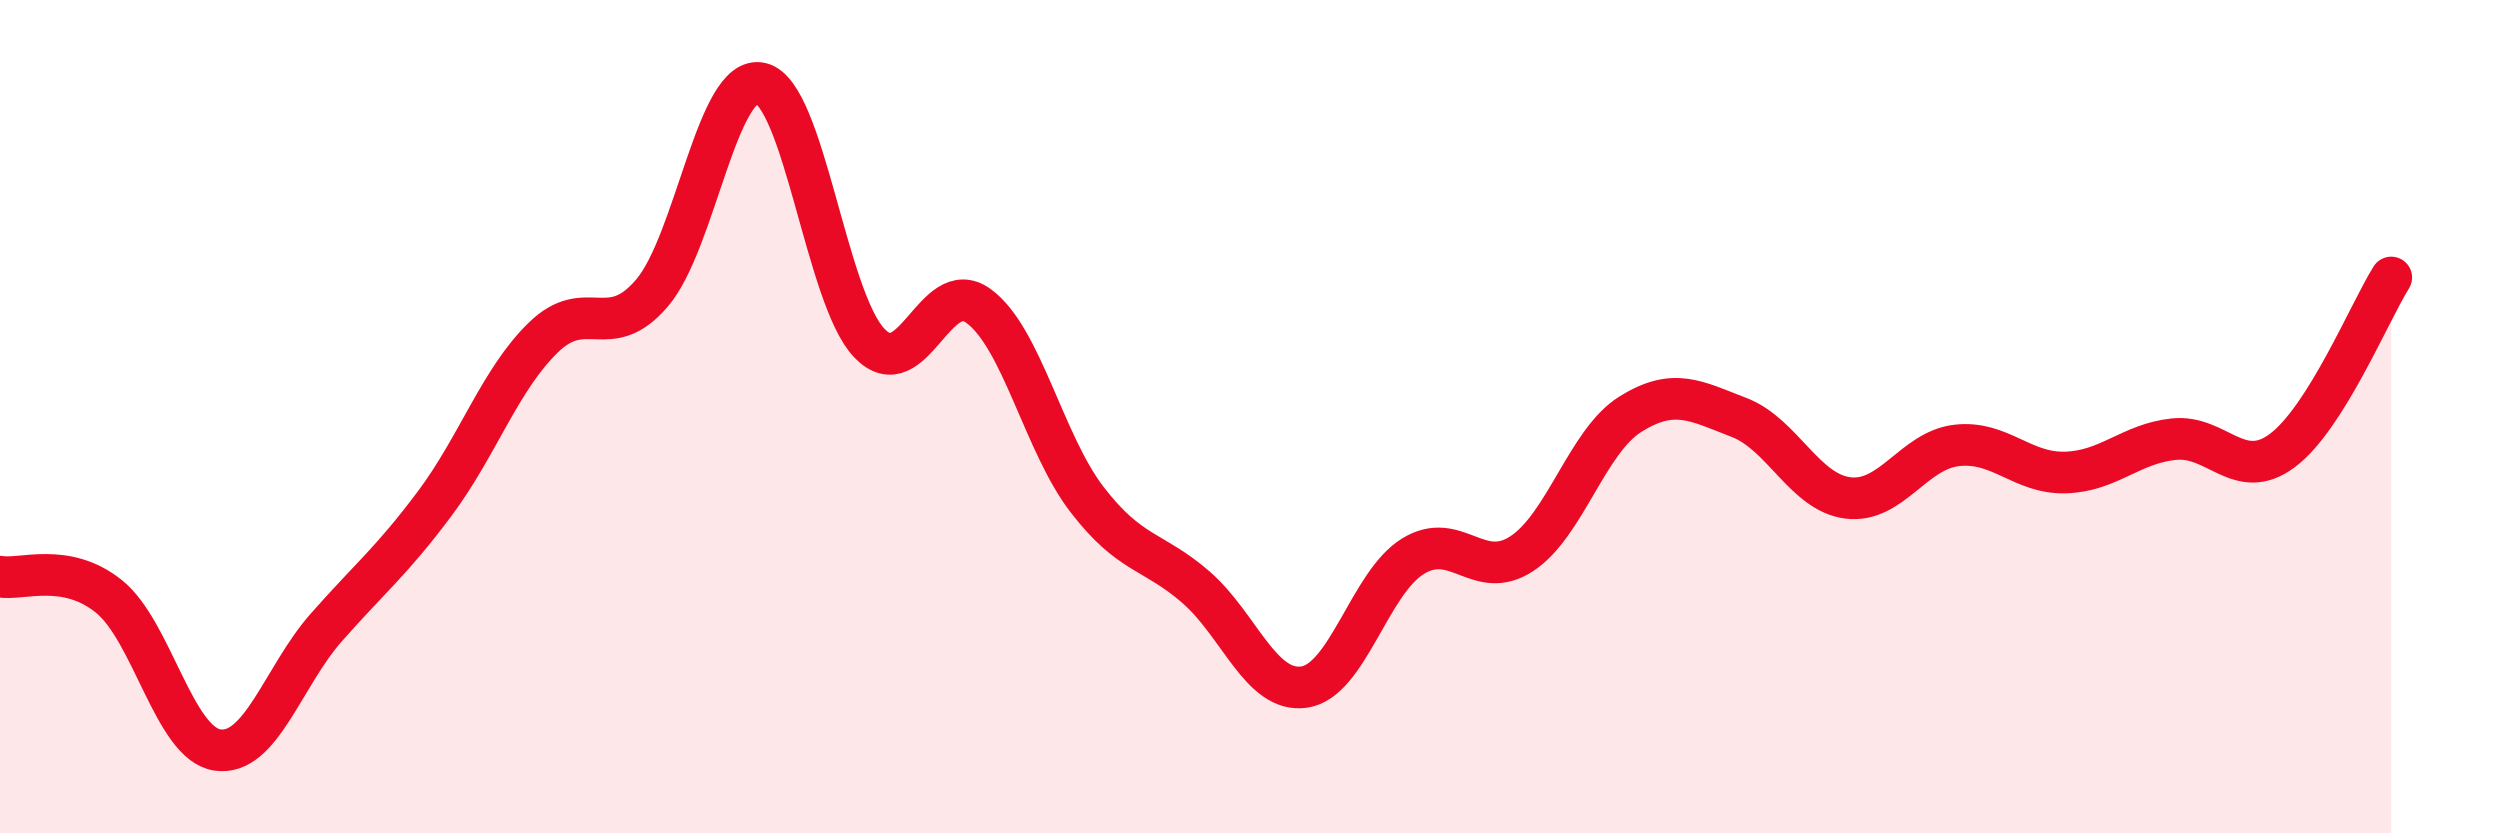
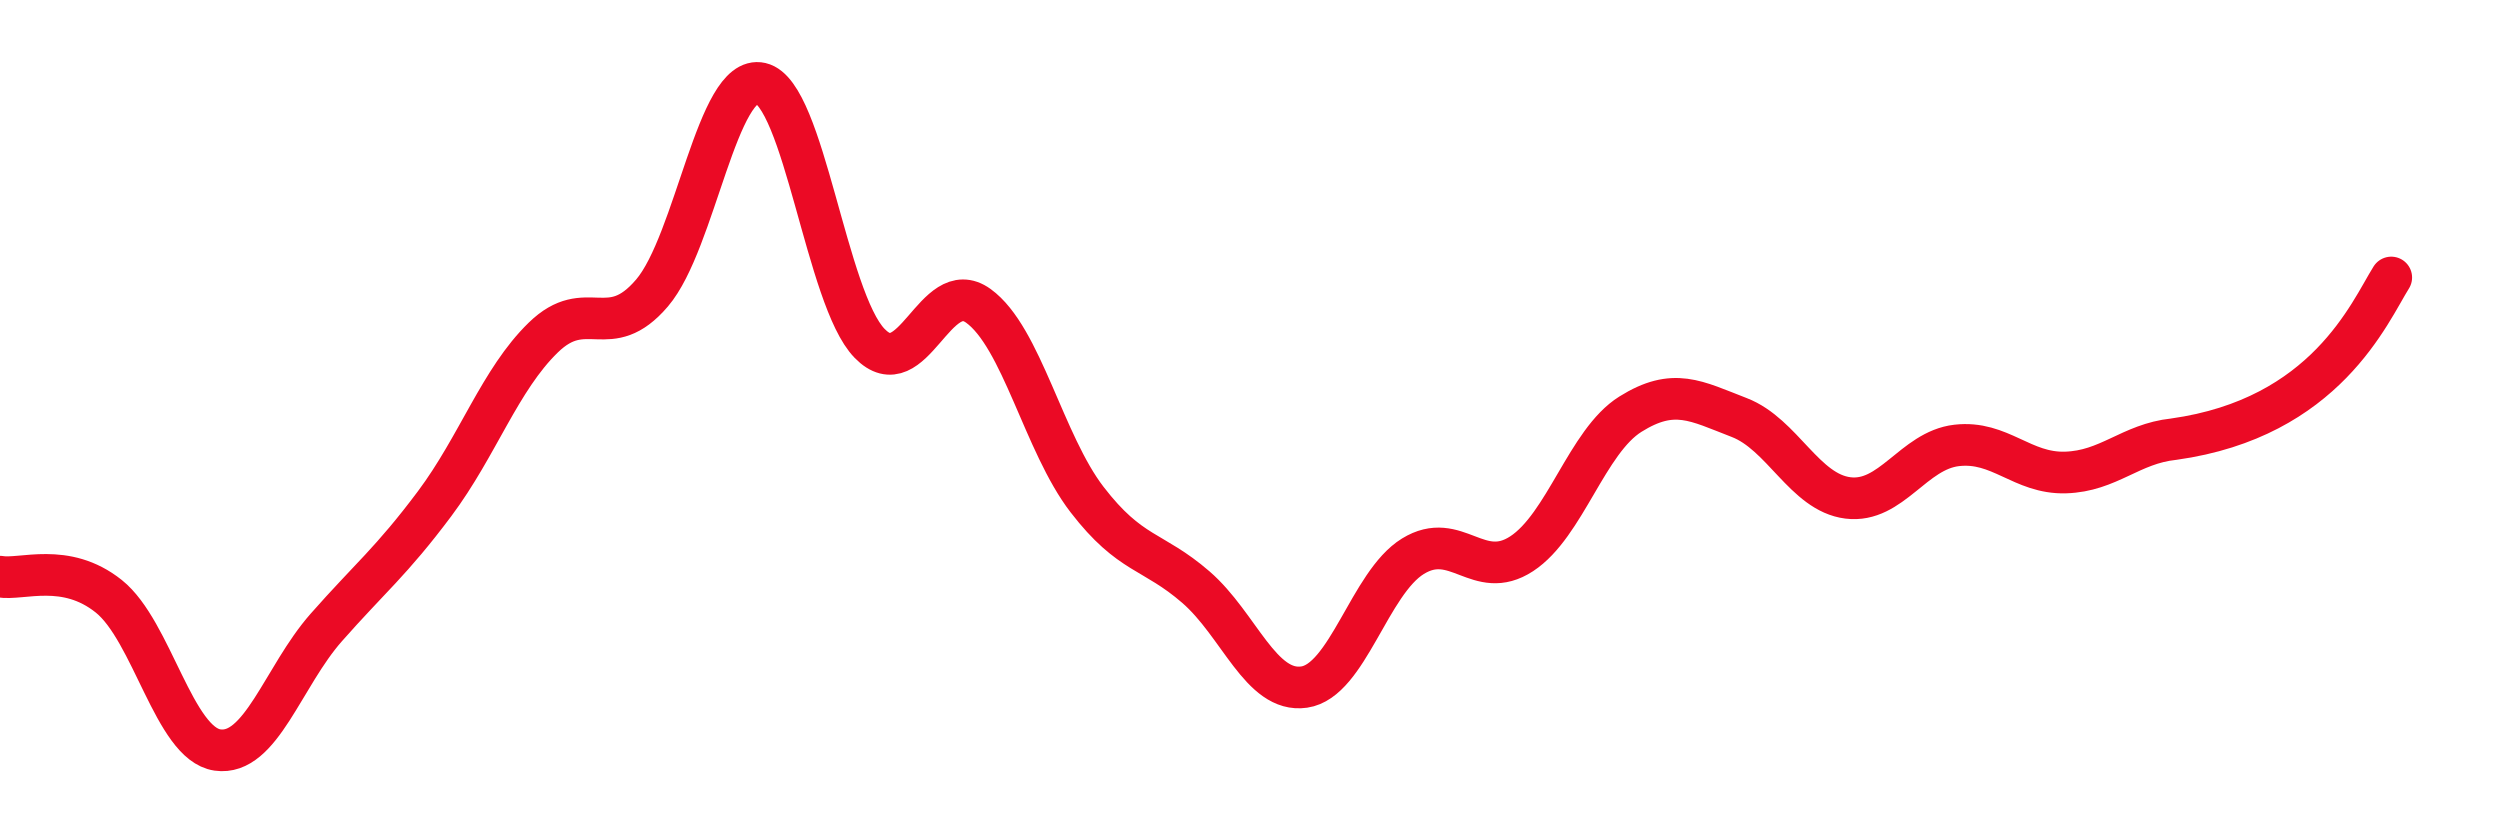
<svg xmlns="http://www.w3.org/2000/svg" width="60" height="20" viewBox="0 0 60 20">
-   <path d="M 0,13.84 C 0.52,13.93 1.57,13.48 2.61,14.31 C 3.65,15.14 4.18,17.85 5.22,18 C 6.26,18.15 6.79,16.24 7.83,15.06 C 8.87,13.88 9.39,13.48 10.43,12.09 C 11.47,10.7 12,9.11 13.04,8.1 C 14.08,7.09 14.61,8.25 15.65,7.03 C 16.69,5.81 17.22,1.76 18.26,2 C 19.3,2.24 19.83,7.17 20.87,8.24 C 21.91,9.31 22.44,6.59 23.48,7.34 C 24.52,8.09 25.05,10.64 26.09,11.99 C 27.13,13.34 27.66,13.19 28.7,14.09 C 29.74,14.99 30.26,16.64 31.3,16.49 C 32.34,16.34 32.87,13.99 33.91,13.35 C 34.95,12.71 35.48,13.97 36.52,13.29 C 37.56,12.61 38.09,10.59 39.13,9.94 C 40.17,9.29 40.7,9.62 41.74,10.02 C 42.78,10.42 43.31,11.82 44.35,11.95 C 45.39,12.08 45.92,10.81 46.96,10.69 C 48,10.57 48.53,11.37 49.57,11.34 C 50.61,11.31 51.13,10.65 52.17,10.54 C 53.21,10.43 53.74,11.59 54.78,10.81 C 55.82,10.03 56.87,7.49 57.39,6.66L57.39 20L0 20Z" fill="#EB0A25" opacity="0.1" stroke-linecap="round" stroke-linejoin="round" />
-   <path d="M 0,13.84 C 0.52,13.93 1.57,13.48 2.61,14.31 C 3.65,15.14 4.18,17.85 5.22,18 C 6.26,18.15 6.79,16.24 7.83,15.06 C 8.87,13.88 9.39,13.48 10.43,12.09 C 11.47,10.7 12,9.11 13.04,8.1 C 14.08,7.09 14.61,8.25 15.65,7.03 C 16.69,5.81 17.22,1.76 18.26,2 C 19.3,2.24 19.83,7.17 20.87,8.24 C 21.91,9.31 22.44,6.59 23.48,7.34 C 24.52,8.09 25.05,10.64 26.09,11.99 C 27.13,13.34 27.66,13.19 28.7,14.09 C 29.74,14.99 30.26,16.64 31.3,16.49 C 32.34,16.34 32.87,13.99 33.91,13.35 C 34.95,12.71 35.48,13.97 36.52,13.29 C 37.56,12.61 38.09,10.59 39.13,9.94 C 40.17,9.29 40.7,9.62 41.74,10.02 C 42.78,10.42 43.31,11.82 44.35,11.95 C 45.39,12.08 45.92,10.81 46.96,10.69 C 48,10.57 48.53,11.37 49.57,11.34 C 50.61,11.31 51.13,10.65 52.17,10.54 C 53.21,10.43 53.74,11.59 54.78,10.81 C 55.82,10.03 56.87,7.49 57.39,6.66" stroke="#EB0A25" stroke-width="1" fill="none" stroke-linecap="round" stroke-linejoin="round" />
+   <path d="M 0,13.84 C 0.52,13.93 1.57,13.48 2.61,14.31 C 3.65,15.14 4.18,17.85 5.22,18 C 6.26,18.15 6.79,16.24 7.83,15.06 C 8.87,13.88 9.39,13.48 10.43,12.09 C 11.47,10.7 12,9.11 13.04,8.1 C 14.08,7.09 14.61,8.25 15.65,7.03 C 16.69,5.81 17.22,1.76 18.26,2 C 19.3,2.24 19.83,7.17 20.87,8.24 C 21.91,9.31 22.44,6.59 23.48,7.34 C 24.52,8.09 25.05,10.64 26.09,11.99 C 27.13,13.34 27.66,13.19 28.7,14.09 C 29.74,14.99 30.26,16.64 31.3,16.49 C 32.34,16.34 32.87,13.99 33.91,13.35 C 34.95,12.71 35.48,13.97 36.52,13.29 C 37.56,12.61 38.09,10.59 39.13,9.94 C 40.17,9.29 40.7,9.62 41.74,10.02 C 42.78,10.42 43.31,11.82 44.35,11.95 C 45.39,12.08 45.92,10.81 46.96,10.69 C 48,10.57 48.53,11.37 49.57,11.34 C 50.61,11.31 51.13,10.65 52.17,10.54 C 55.82,10.03 56.87,7.49 57.39,6.66" stroke="#EB0A25" stroke-width="1" fill="none" stroke-linecap="round" stroke-linejoin="round" />
</svg>